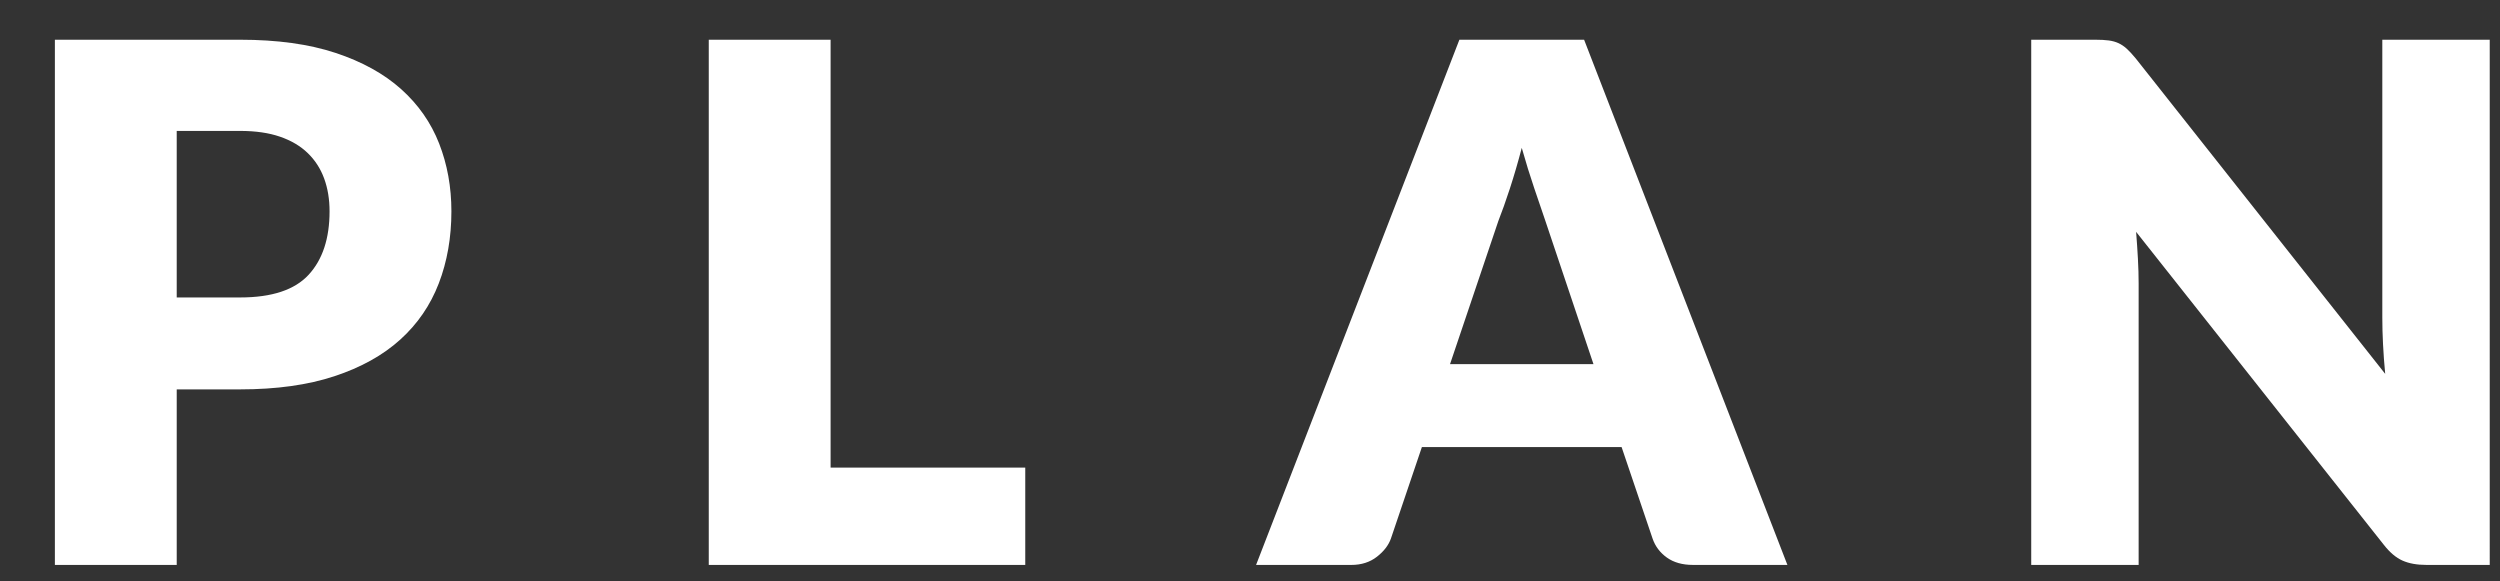
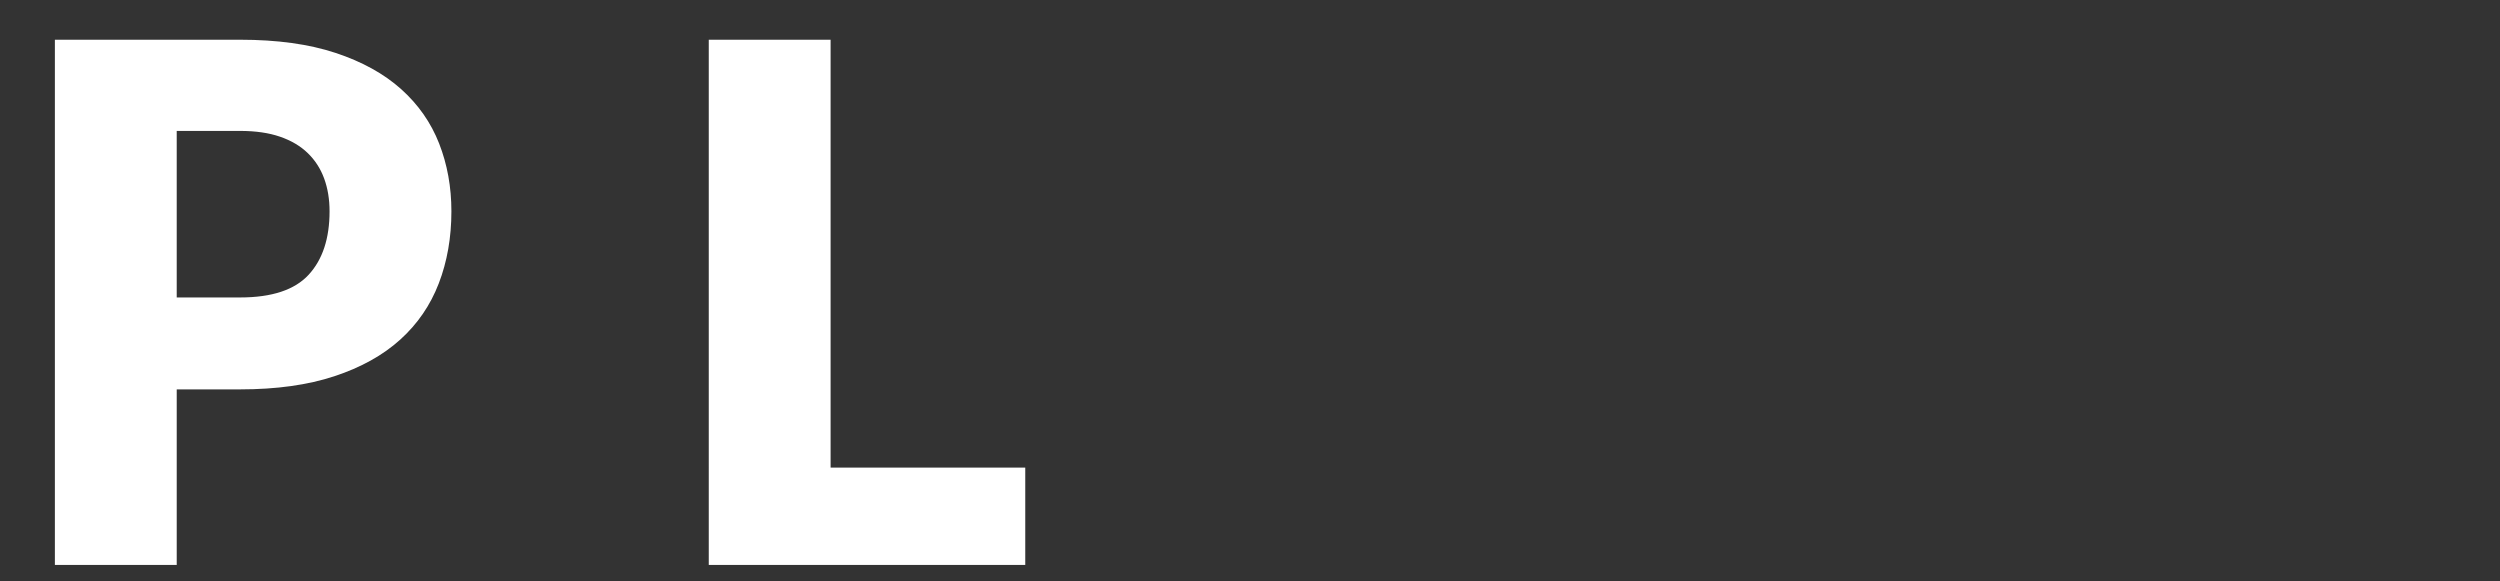
<svg xmlns="http://www.w3.org/2000/svg" id="_レイヤー_2" viewBox="0 0 215 50">
  <rect x="0" y="0" width="215" height="50" fill="#333333" stroke="none" />
  <defs>
    <style>.cls-1{fill:#fff;}.cls-2{clip-path:url(#clippath);}.cls-3{fill:none;}</style>
    <clipPath id="clippath">
      <rect class="cls-3" width="215" height="50" />
    </clipPath>
  </defs>
  <g id="contents">
    <g class="cls-2">
      <g>
-         <path class="cls-1" d="M15.198,33.486v15.097H4.72V3.416h15.934c3.183,0,5.916,.377,8.2,1.132,2.283,.755,4.164,1.793,5.642,3.115,1.477,1.323,2.567,2.883,3.271,4.681,.702,1.798,1.054,3.741,1.054,5.828,0,2.253-.362,4.32-1.085,6.2-.724,1.881-1.829,3.493-3.317,4.836-1.488,1.344-3.374,2.392-5.657,3.146-2.284,.755-4.986,1.132-8.107,1.132h-5.456Zm0-7.905h5.456c2.728,0,4.691-.651,5.89-1.953,1.198-1.302,1.798-3.12,1.798-5.456,0-1.033-.155-1.973-.465-2.821-.31-.847-.78-1.576-1.411-2.186-.63-.609-1.426-1.08-2.387-1.41-.961-.331-2.103-.496-3.426-.496h-5.456v14.322Z" />
+         <path class="cls-1" d="M15.198,33.486v15.097H4.72V3.416h15.934c3.183,0,5.916,.377,8.2,1.132,2.283,.755,4.164,1.793,5.642,3.115,1.477,1.323,2.567,2.883,3.271,4.681,.702,1.798,1.054,3.741,1.054,5.828,0,2.253-.362,4.32-1.085,6.2-.724,1.881-1.829,3.493-3.317,4.836-1.488,1.344-3.374,2.392-5.657,3.146-2.284,.755-4.986,1.132-8.107,1.132h-5.456Zm0-7.905h5.456c2.728,0,4.691-.651,5.89-1.953,1.198-1.302,1.798-3.12,1.798-5.456,0-1.033-.155-1.973-.465-2.821-.31-.847-.78-1.576-1.411-2.186-.63-.609-1.426-1.08-2.387-1.41-.961-.331-2.103-.496-3.426-.496h-5.456v14.322" />
        <path class="cls-1" d="M71.432,40.213h16.74v8.37h-27.218V3.416h10.478V40.213Z" />
-         <path class="cls-1" d="M153.717,48.583h-8.122c-.91,0-1.658-.212-2.247-.635-.589-.423-.998-.966-1.225-1.627l-2.666-7.874h-17.174l-2.666,7.874c-.207,.579-.609,1.1-1.209,1.565s-1.333,.698-2.201,.698h-8.184L125.507,3.416h10.726l17.484,45.167Zm-29.016-17.267h12.338l-4.154-12.369c-.269-.785-.584-1.71-.945-2.774-.362-1.064-.718-2.217-1.069-3.457-.331,1.261-.672,2.429-1.023,3.503-.352,1.075-.682,2.005-.992,2.79l-4.154,12.307Z" />
-         <path class="cls-1" d="M181.35,3.478c.31,.042,.589,.119,.837,.232,.248,.114,.485,.274,.713,.48,.227,.207,.485,.486,.775,.837l21.452,27.125c-.083-.868-.145-1.71-.186-2.527-.042-.816-.062-1.586-.062-2.31V3.416h9.238V48.583h-5.456c-.806,0-1.488-.124-2.046-.372s-1.096-.702-1.612-1.364l-21.297-26.908c.062,.786,.113,1.555,.155,2.31,.041,.755,.062,1.462,.062,2.124v24.211h-9.238V3.416h5.518c.455,0,.837,.021,1.147,.062Z" />
      </g>
    </g>
  </g>
</svg>